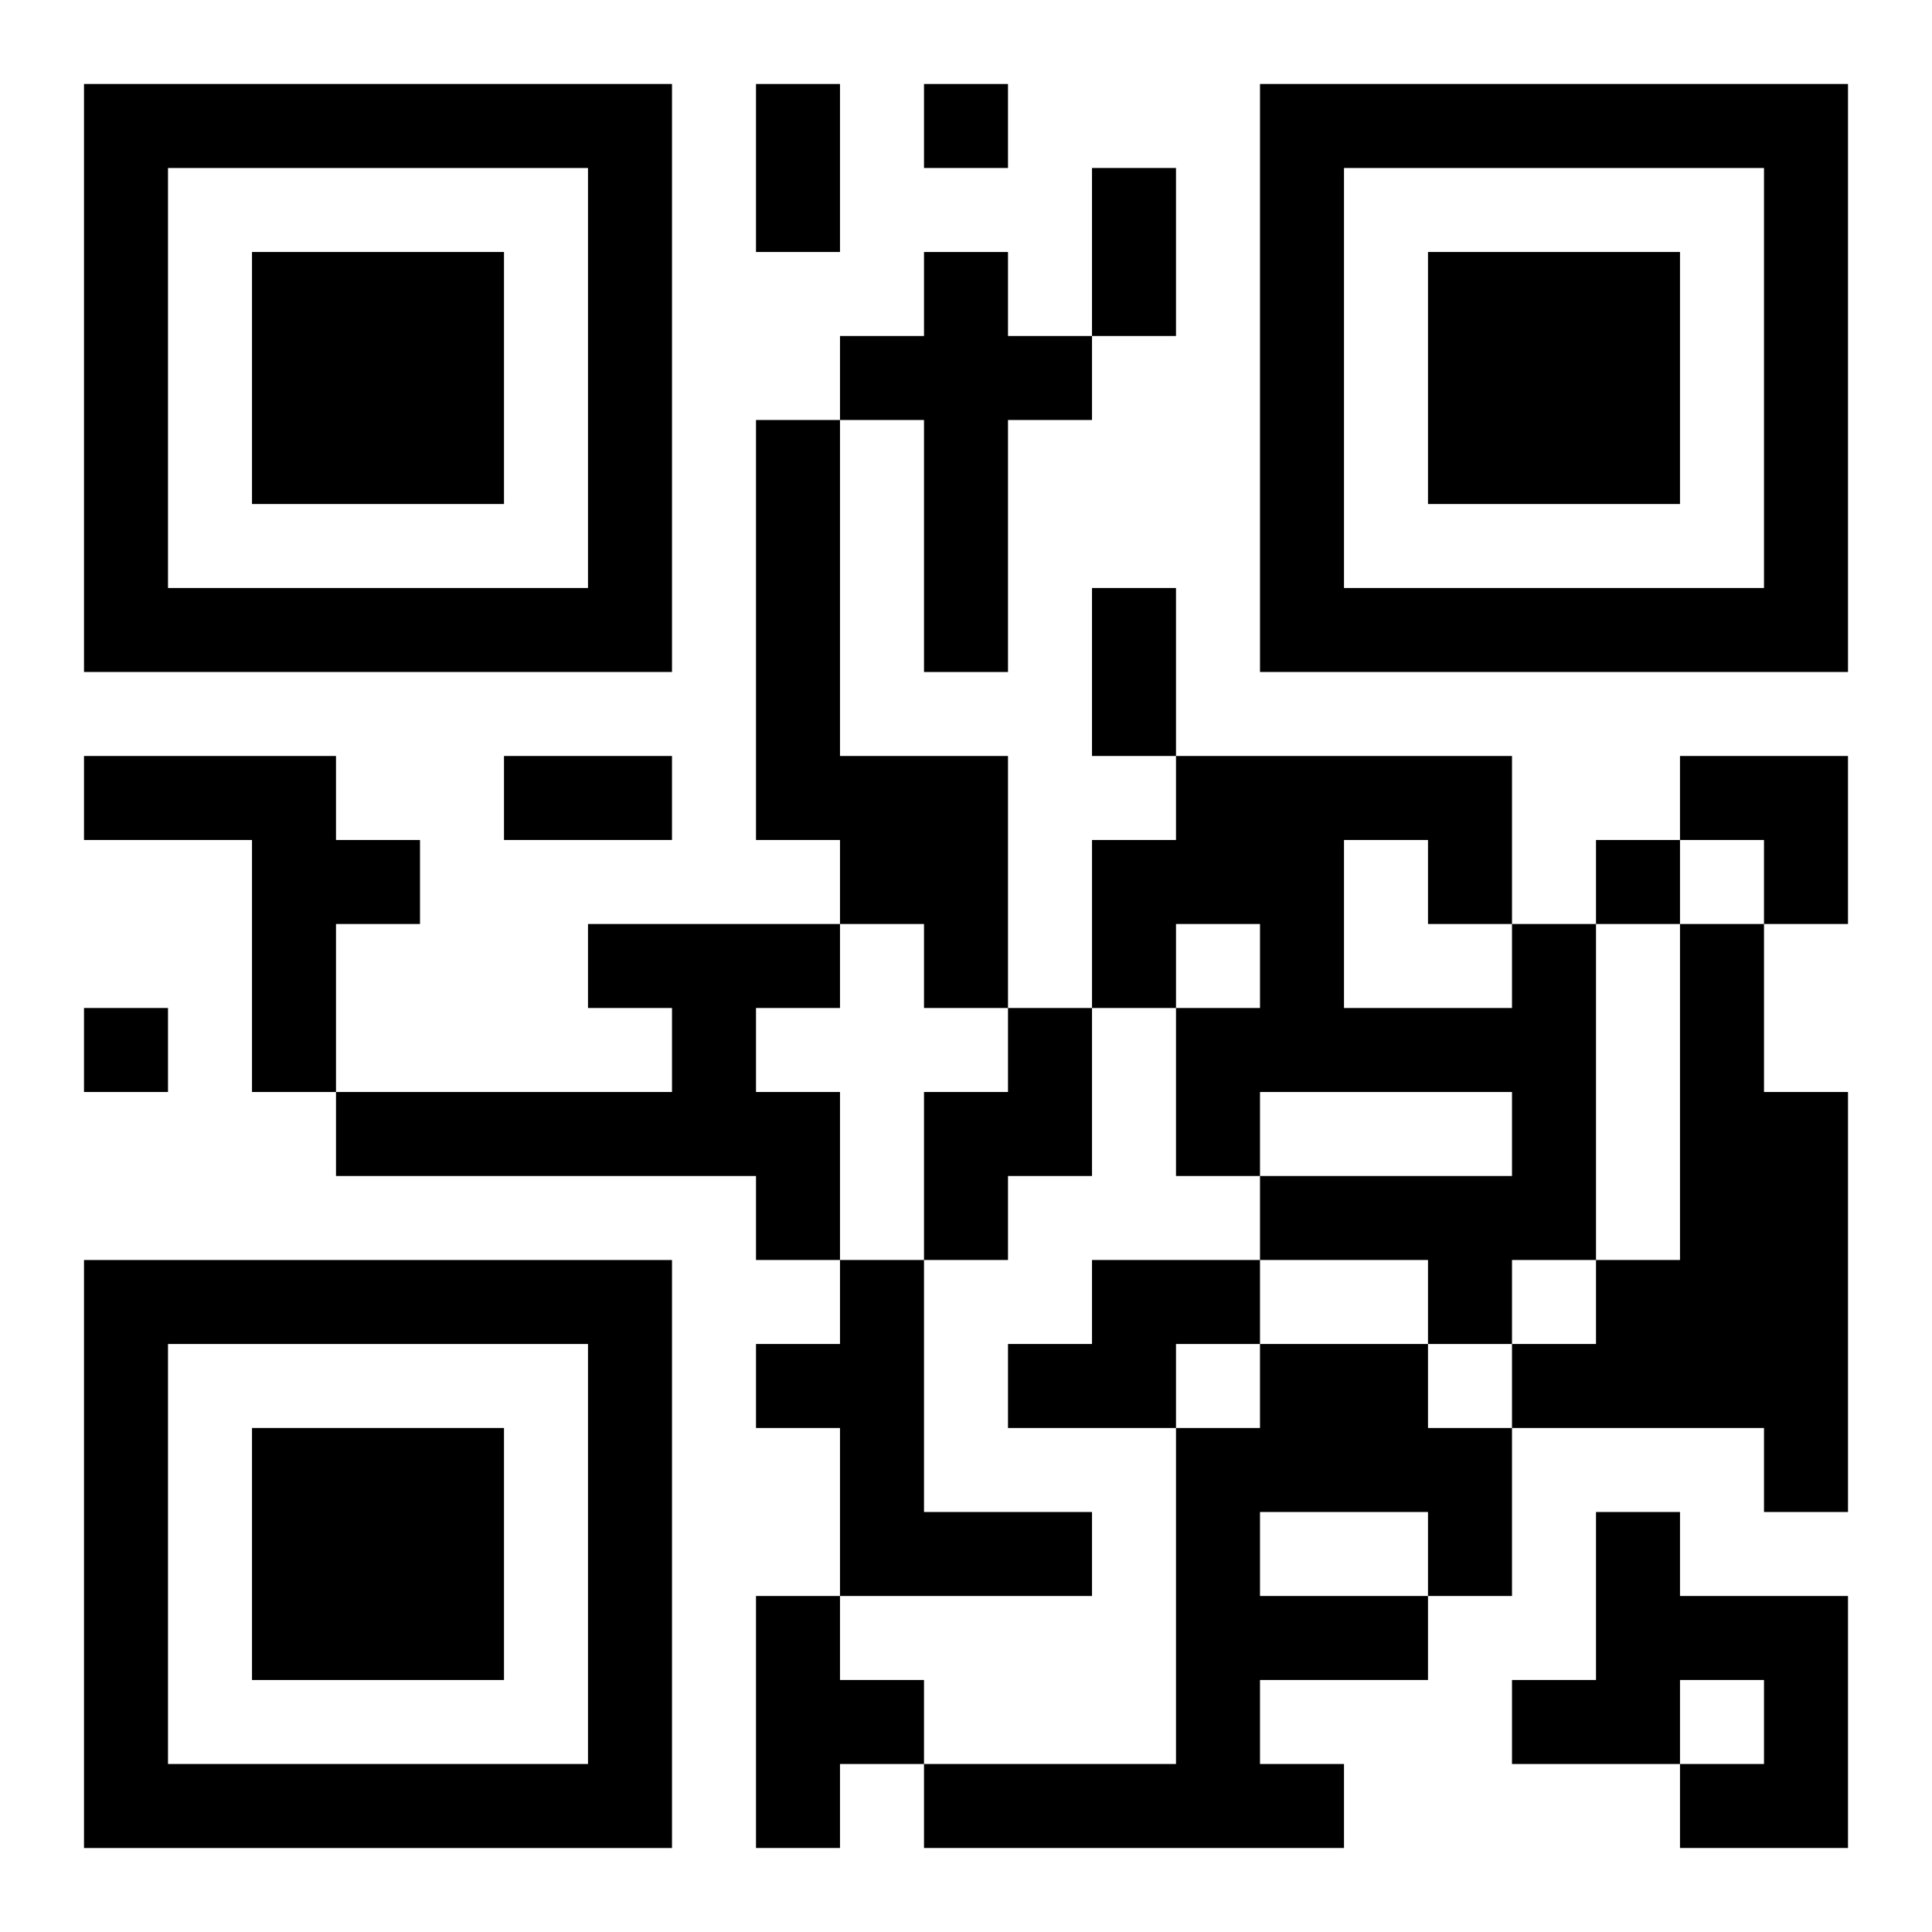
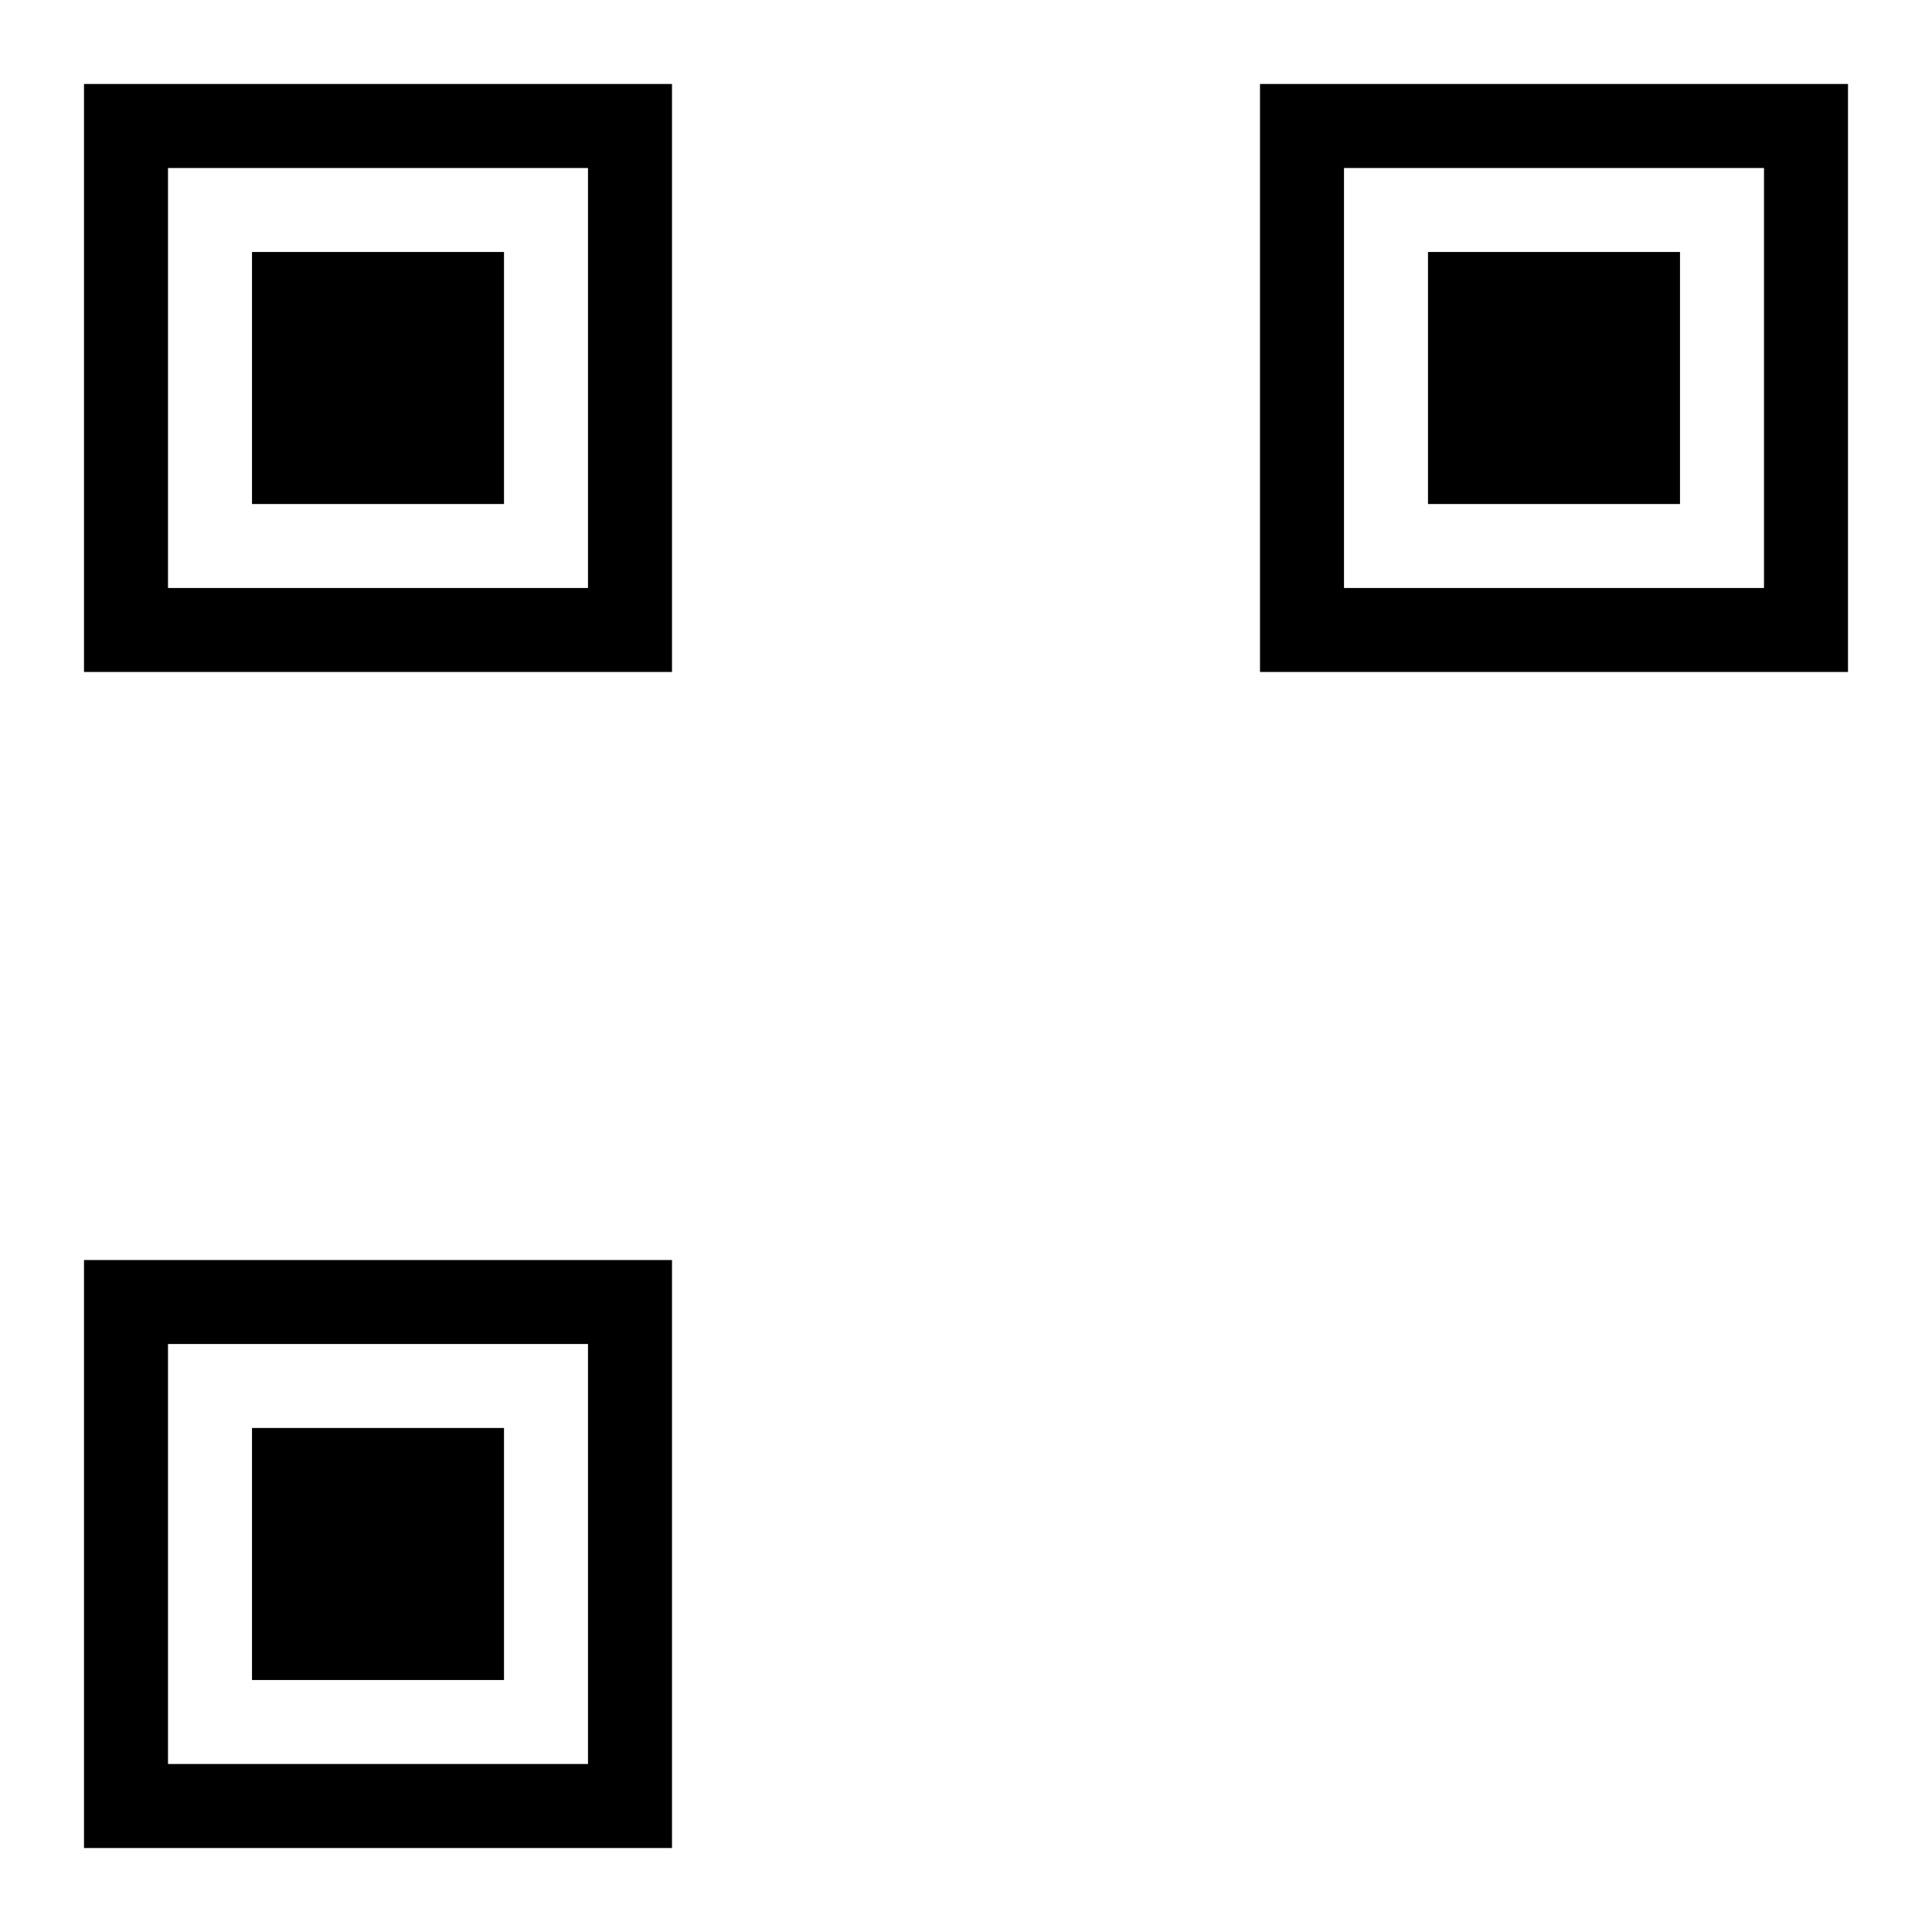
<svg xmlns="http://www.w3.org/2000/svg" xmlns:xlink="http://www.w3.org/1999/xlink" width="250" height="250" baseProfile="full" version="1.1" viewBox="-1 -1 23 23">
  <symbol id="a">
    <path d="m0 7v7h7v-7h-7zm1 1h5v5h-5v-5zm1 1v3h3v-3h-3z" />
  </symbol>
  <use y="-7" xlink:href="#a" />
  <use y="7" xlink:href="#a" />
  <use x="14" y="-7" xlink:href="#a" />
-   <path d="m10 2h1v1h1v1h-1v3h-1v-3h-1v-1h1v-1m-2 2h1v4h2v3h-1v-1h-1v-1h-1v-5m-8 4h3v1h1v1h-1v2h-1v-3h-2v-1m6 2h3v1h-1v1h1v2h-1v-1h-5v-1h4v-1h-1v-1m11 0h1v4h-1v1h-1v-1h-2v-1h3v-1h-3v1h-1v-2h1v-1h-1v1h-1v-2h1v-1h4v2m-2-1v2h2v-1h-1v-1h-1m4 1h1v2h1v5h-1v-1h-3v-1h1v-1h1v-4m-8 1h1v2h-1v1h-1v-2h1v-1m-2 3h1v3h2v1h-3v-2h-1v-1h1v-1m3 0h2v1h-1v1h-2v-1h1v-1m2 1h2v1h1v2h-1v1h-2v1h1v1h-5v-1h3v-4h1v-1m0 2v1h2v-1h-2m4 0h1v1h2v3h-2v-1h1v-1h-1v1h-2v-1h1v-2m-10 1h1v1h1v1h-1v1h-1v-3m2-18v1h1v-1h-1m8 9v1h1v-1h-1m-18 2v1h1v-1h-1m8-11h1v2h-1v-2m4 1h1v2h-1v-2m0 5h1v2h-1v-2m-7 2h2v1h-2v-1m14 0h2v2h-1v-1h-1z" />
</svg>